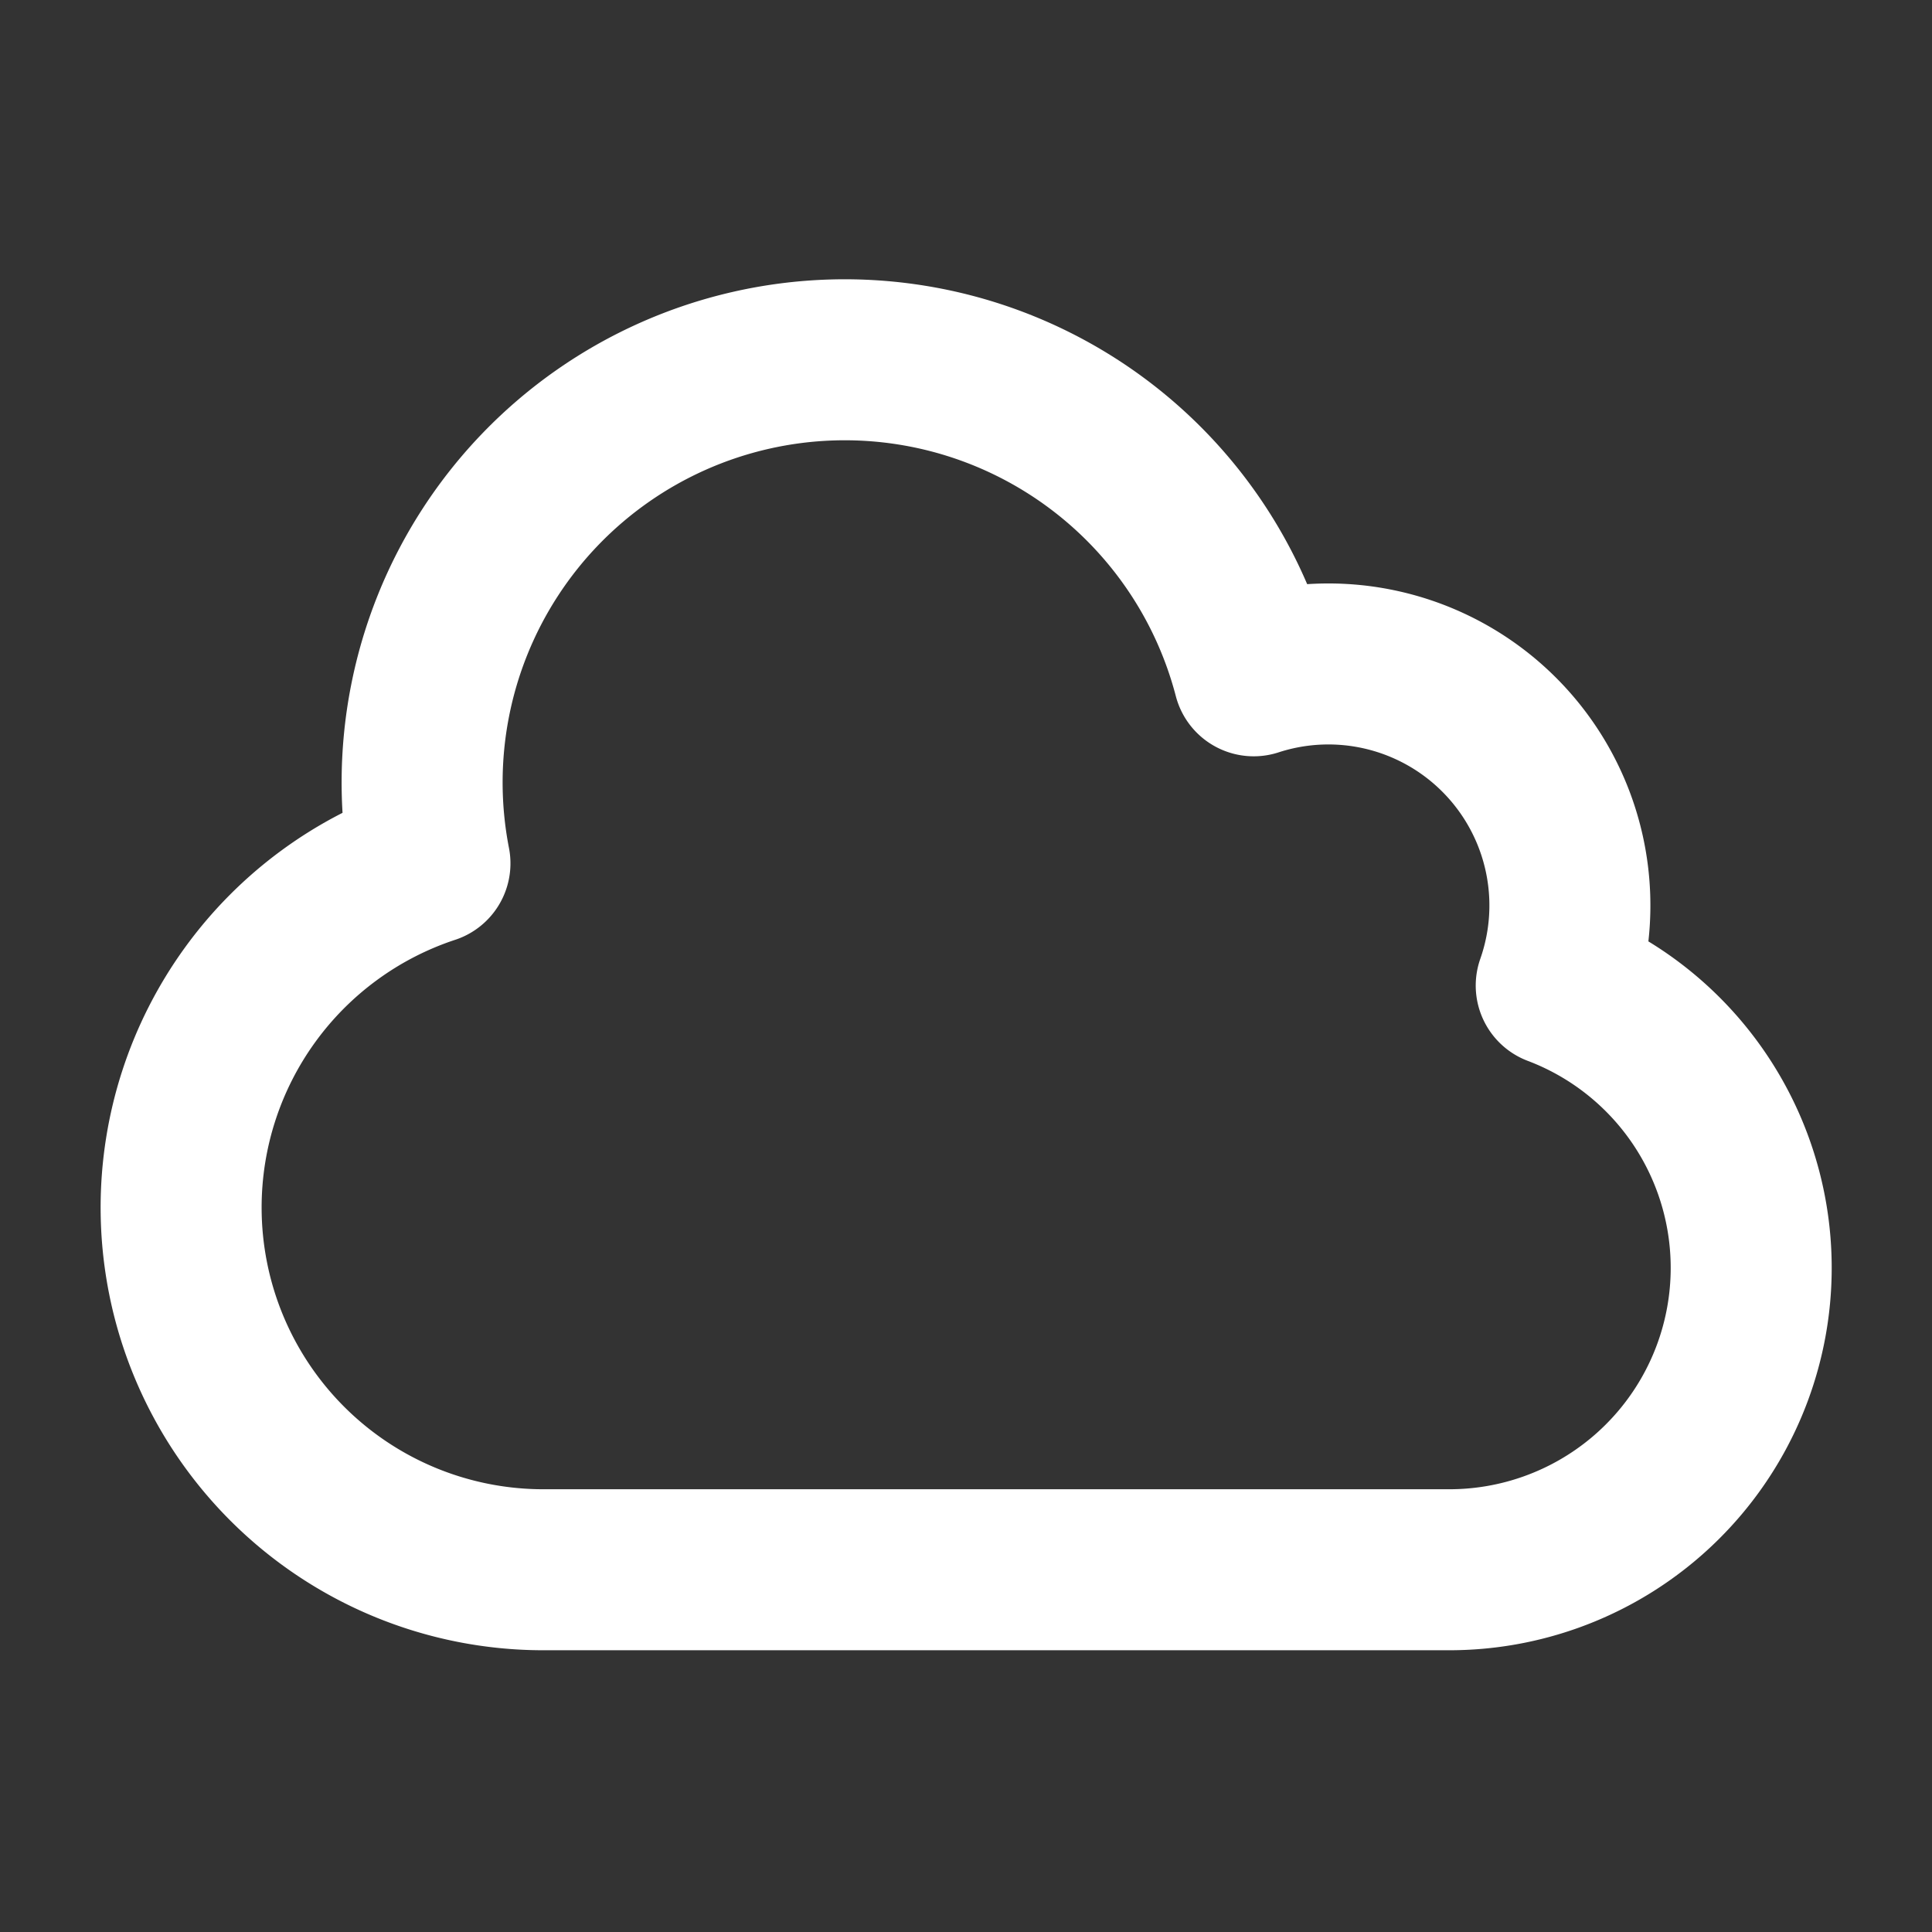
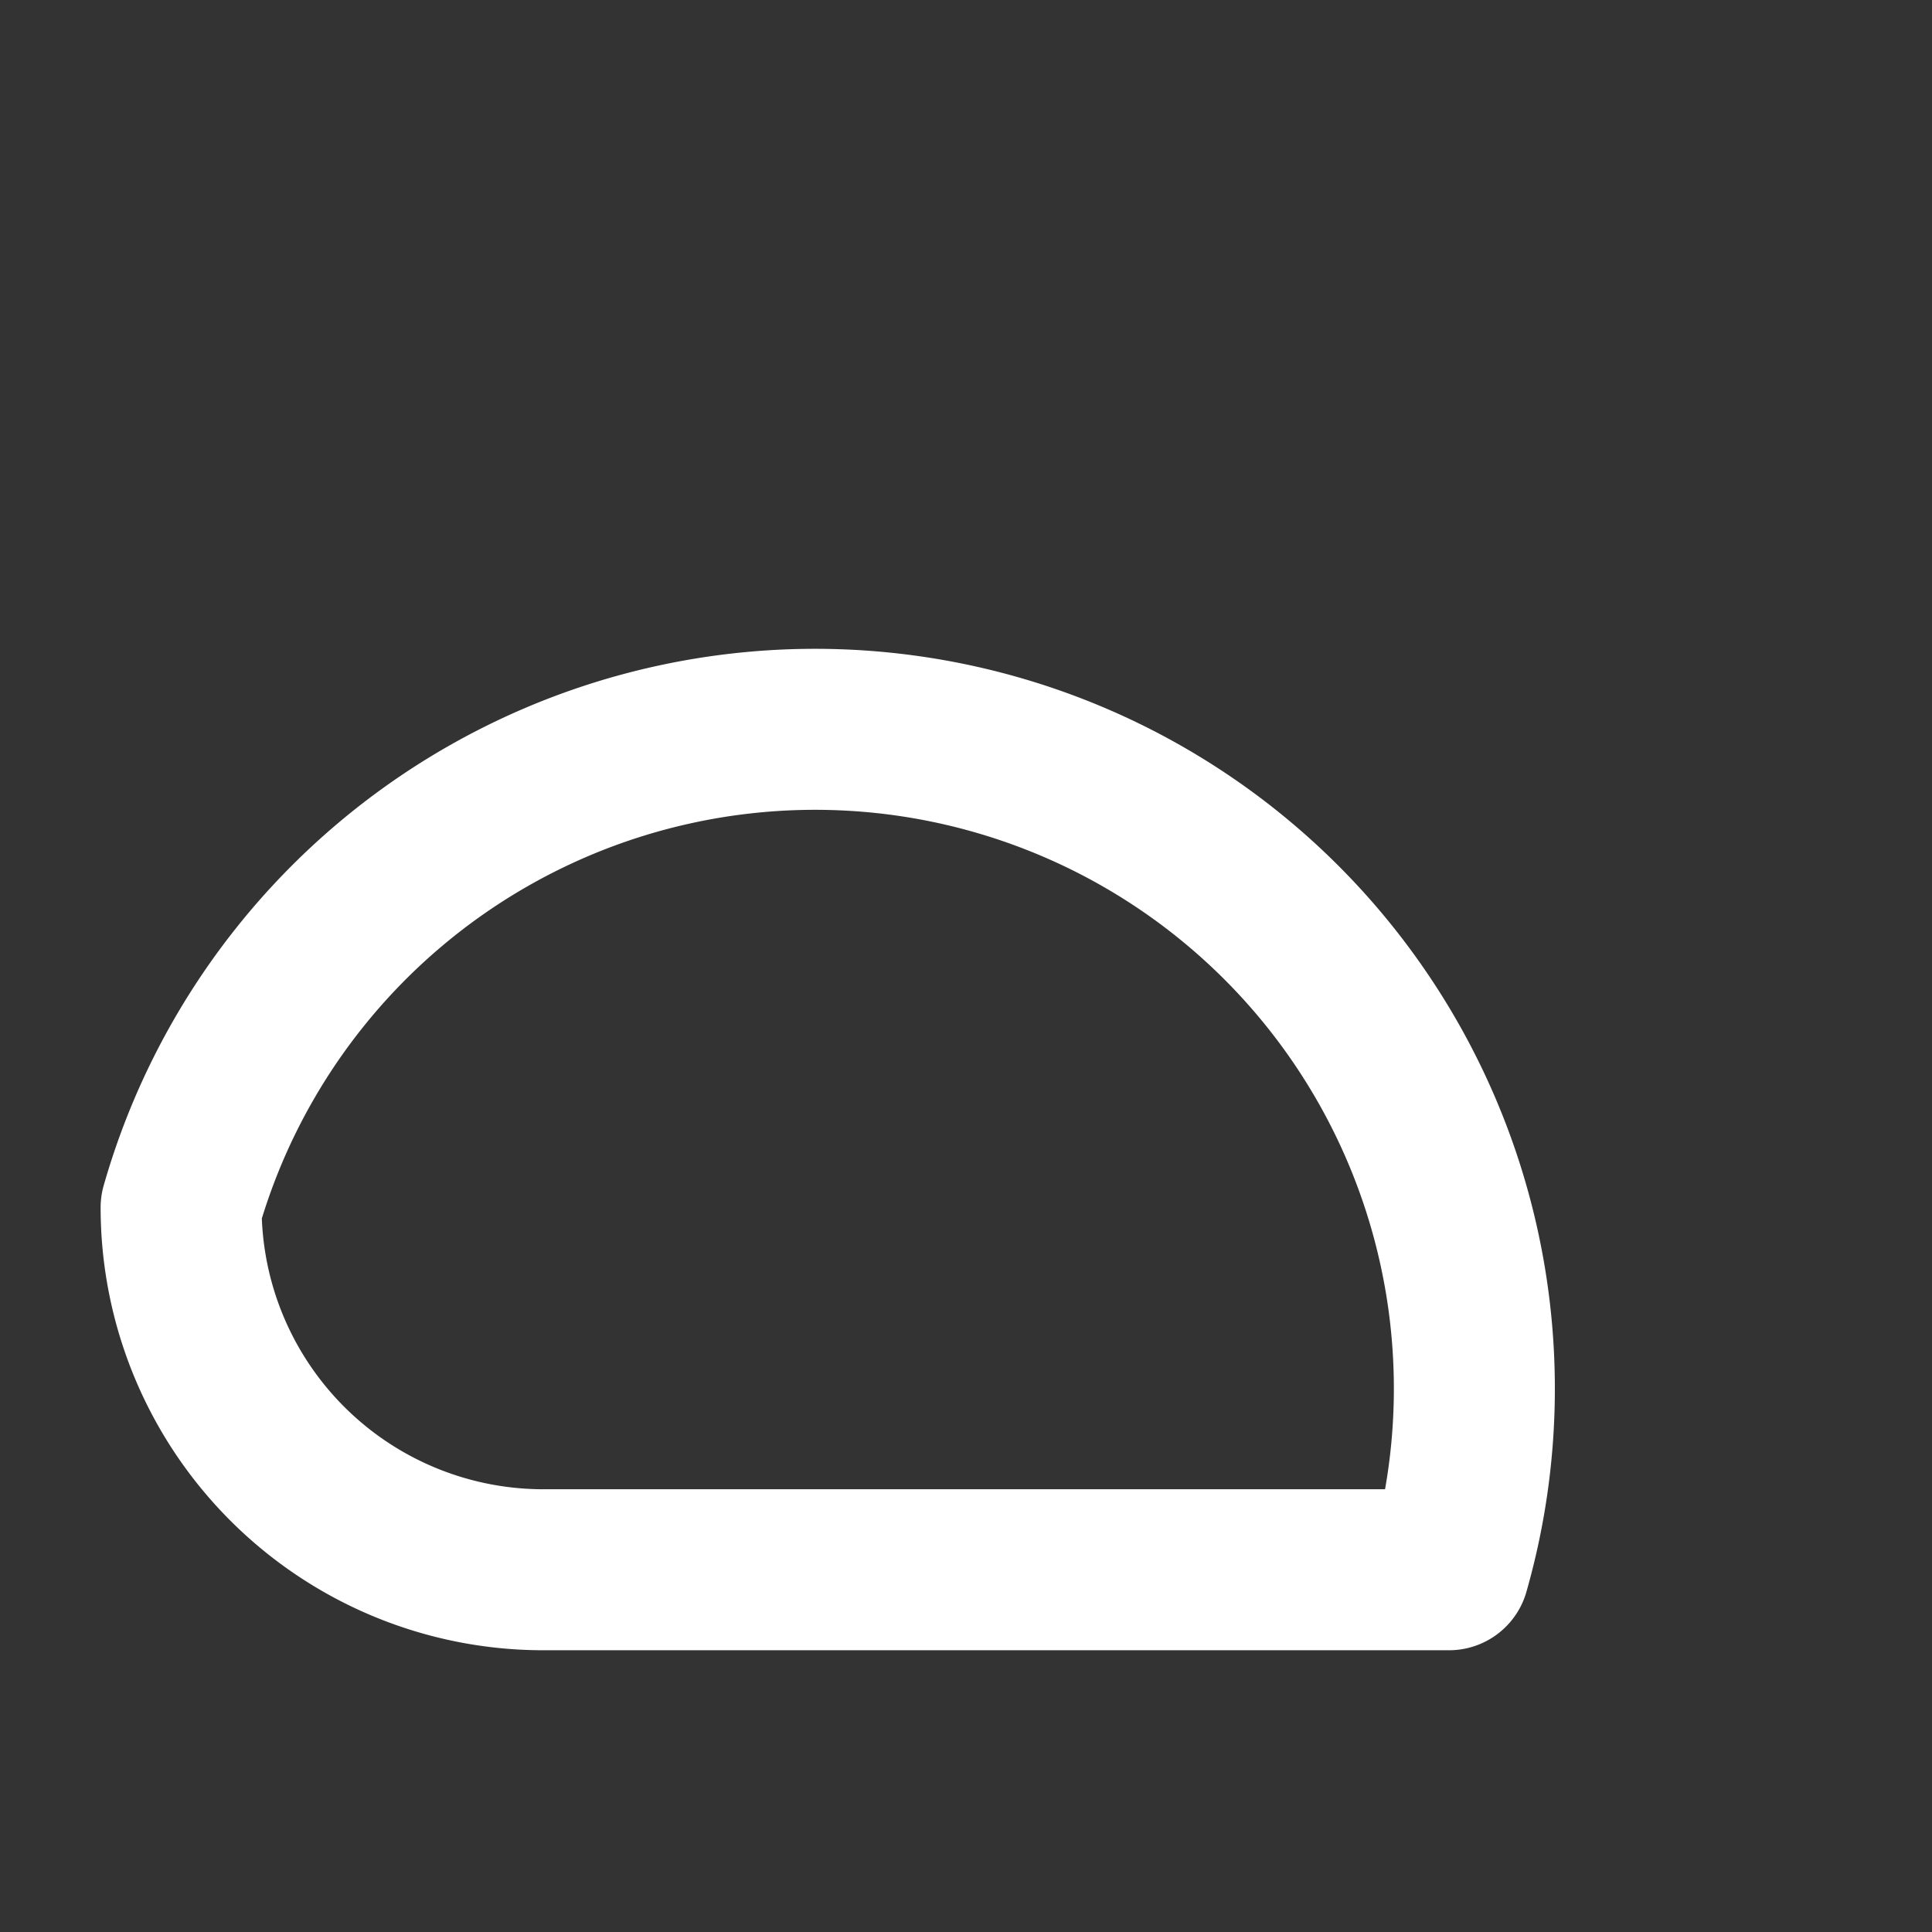
<svg xmlns="http://www.w3.org/2000/svg" fill="none" stroke="currentColor" stroke-linecap="round" stroke-linejoin="round" stroke-width="2" style="color:white;padding:0.5rem;background-color:#6366f1;border-radius: 9999px;" class="w-10 h-10 text-white p-2 bg-indigo-500 rounded-full" viewBox="0 0 24 24">
  <rect x="0" y="0" width="24" height="24" fill="#333333" stroke="none" />
-   <path stroke-linecap="round" stroke-linejoin="round" d="M2.25 15a4.5 4.5 0 0 0 4.5 4.5H18a3.75 3.75 0 0 0 1.332-7.257 3 3 0 0 0-3.758-3.848 5.25 5.25 0 0 0-10.233 2.33A4.502 4.502 0 0 0 2.25 15Z" />
+   <path stroke-linecap="round" stroke-linejoin="round" d="M2.25 15a4.5 4.5 0 0 0 4.5 4.5H18A4.502 4.502 0 0 0 2.25 15Z" />
</svg>